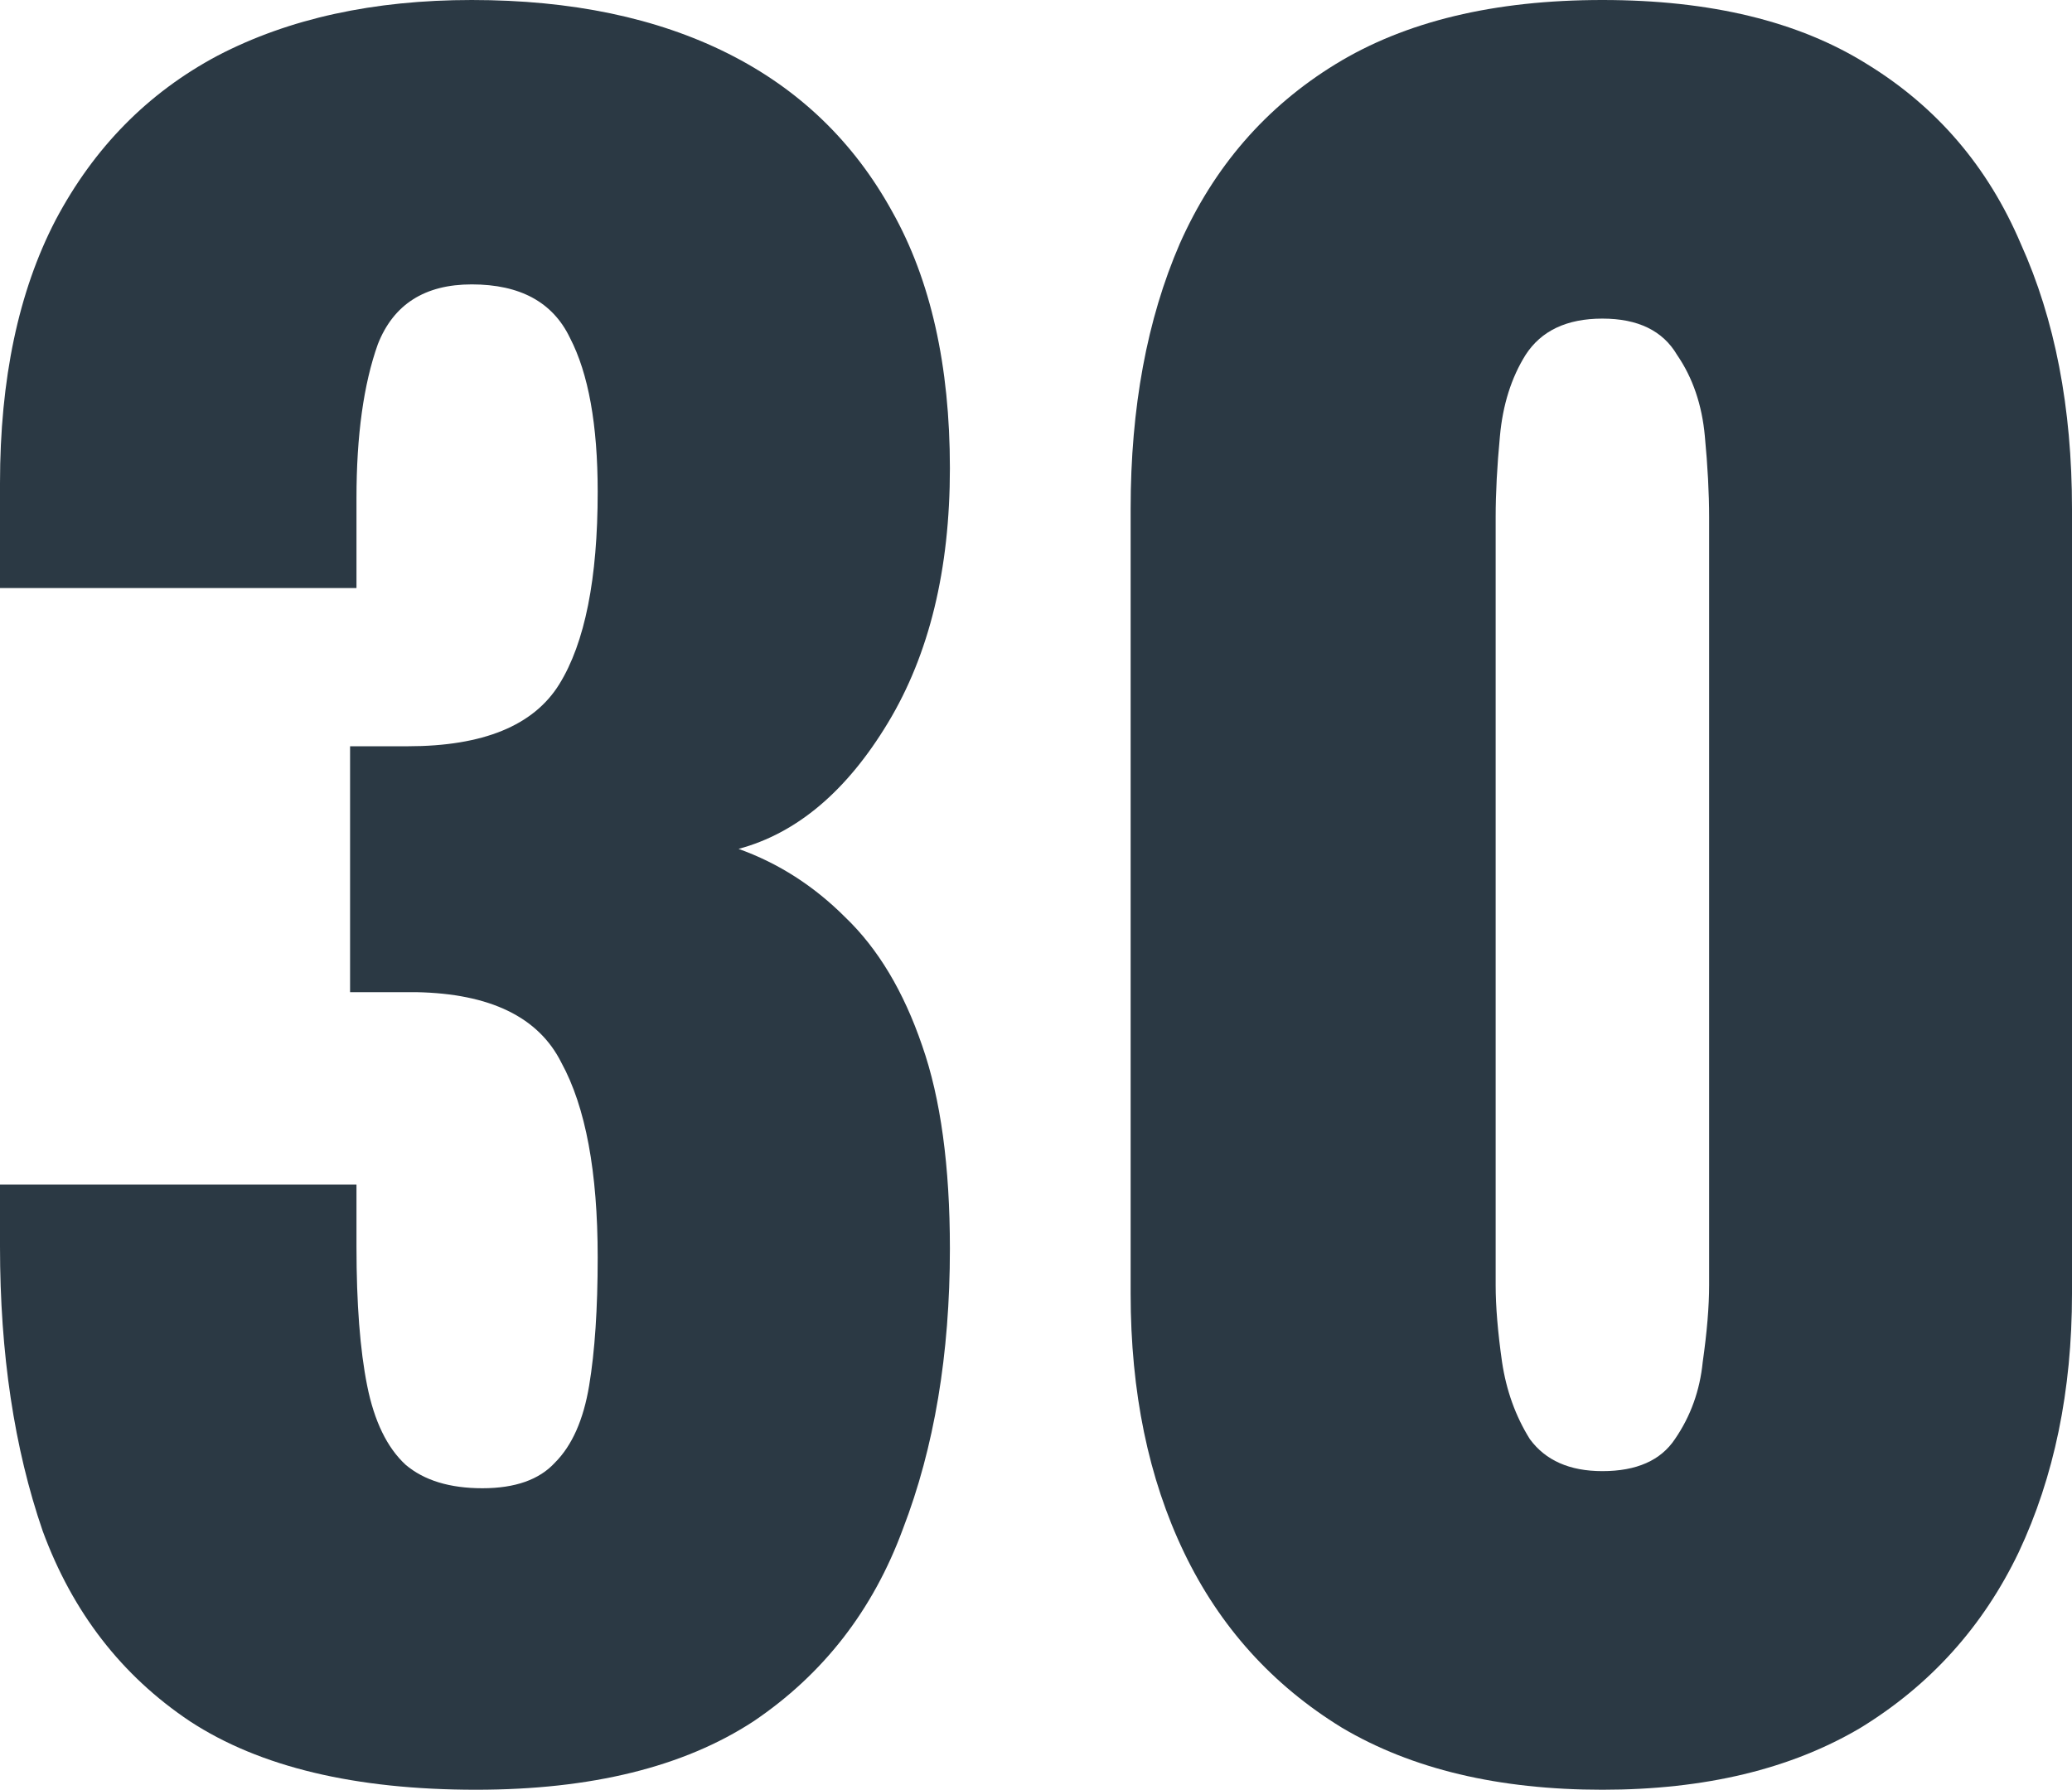
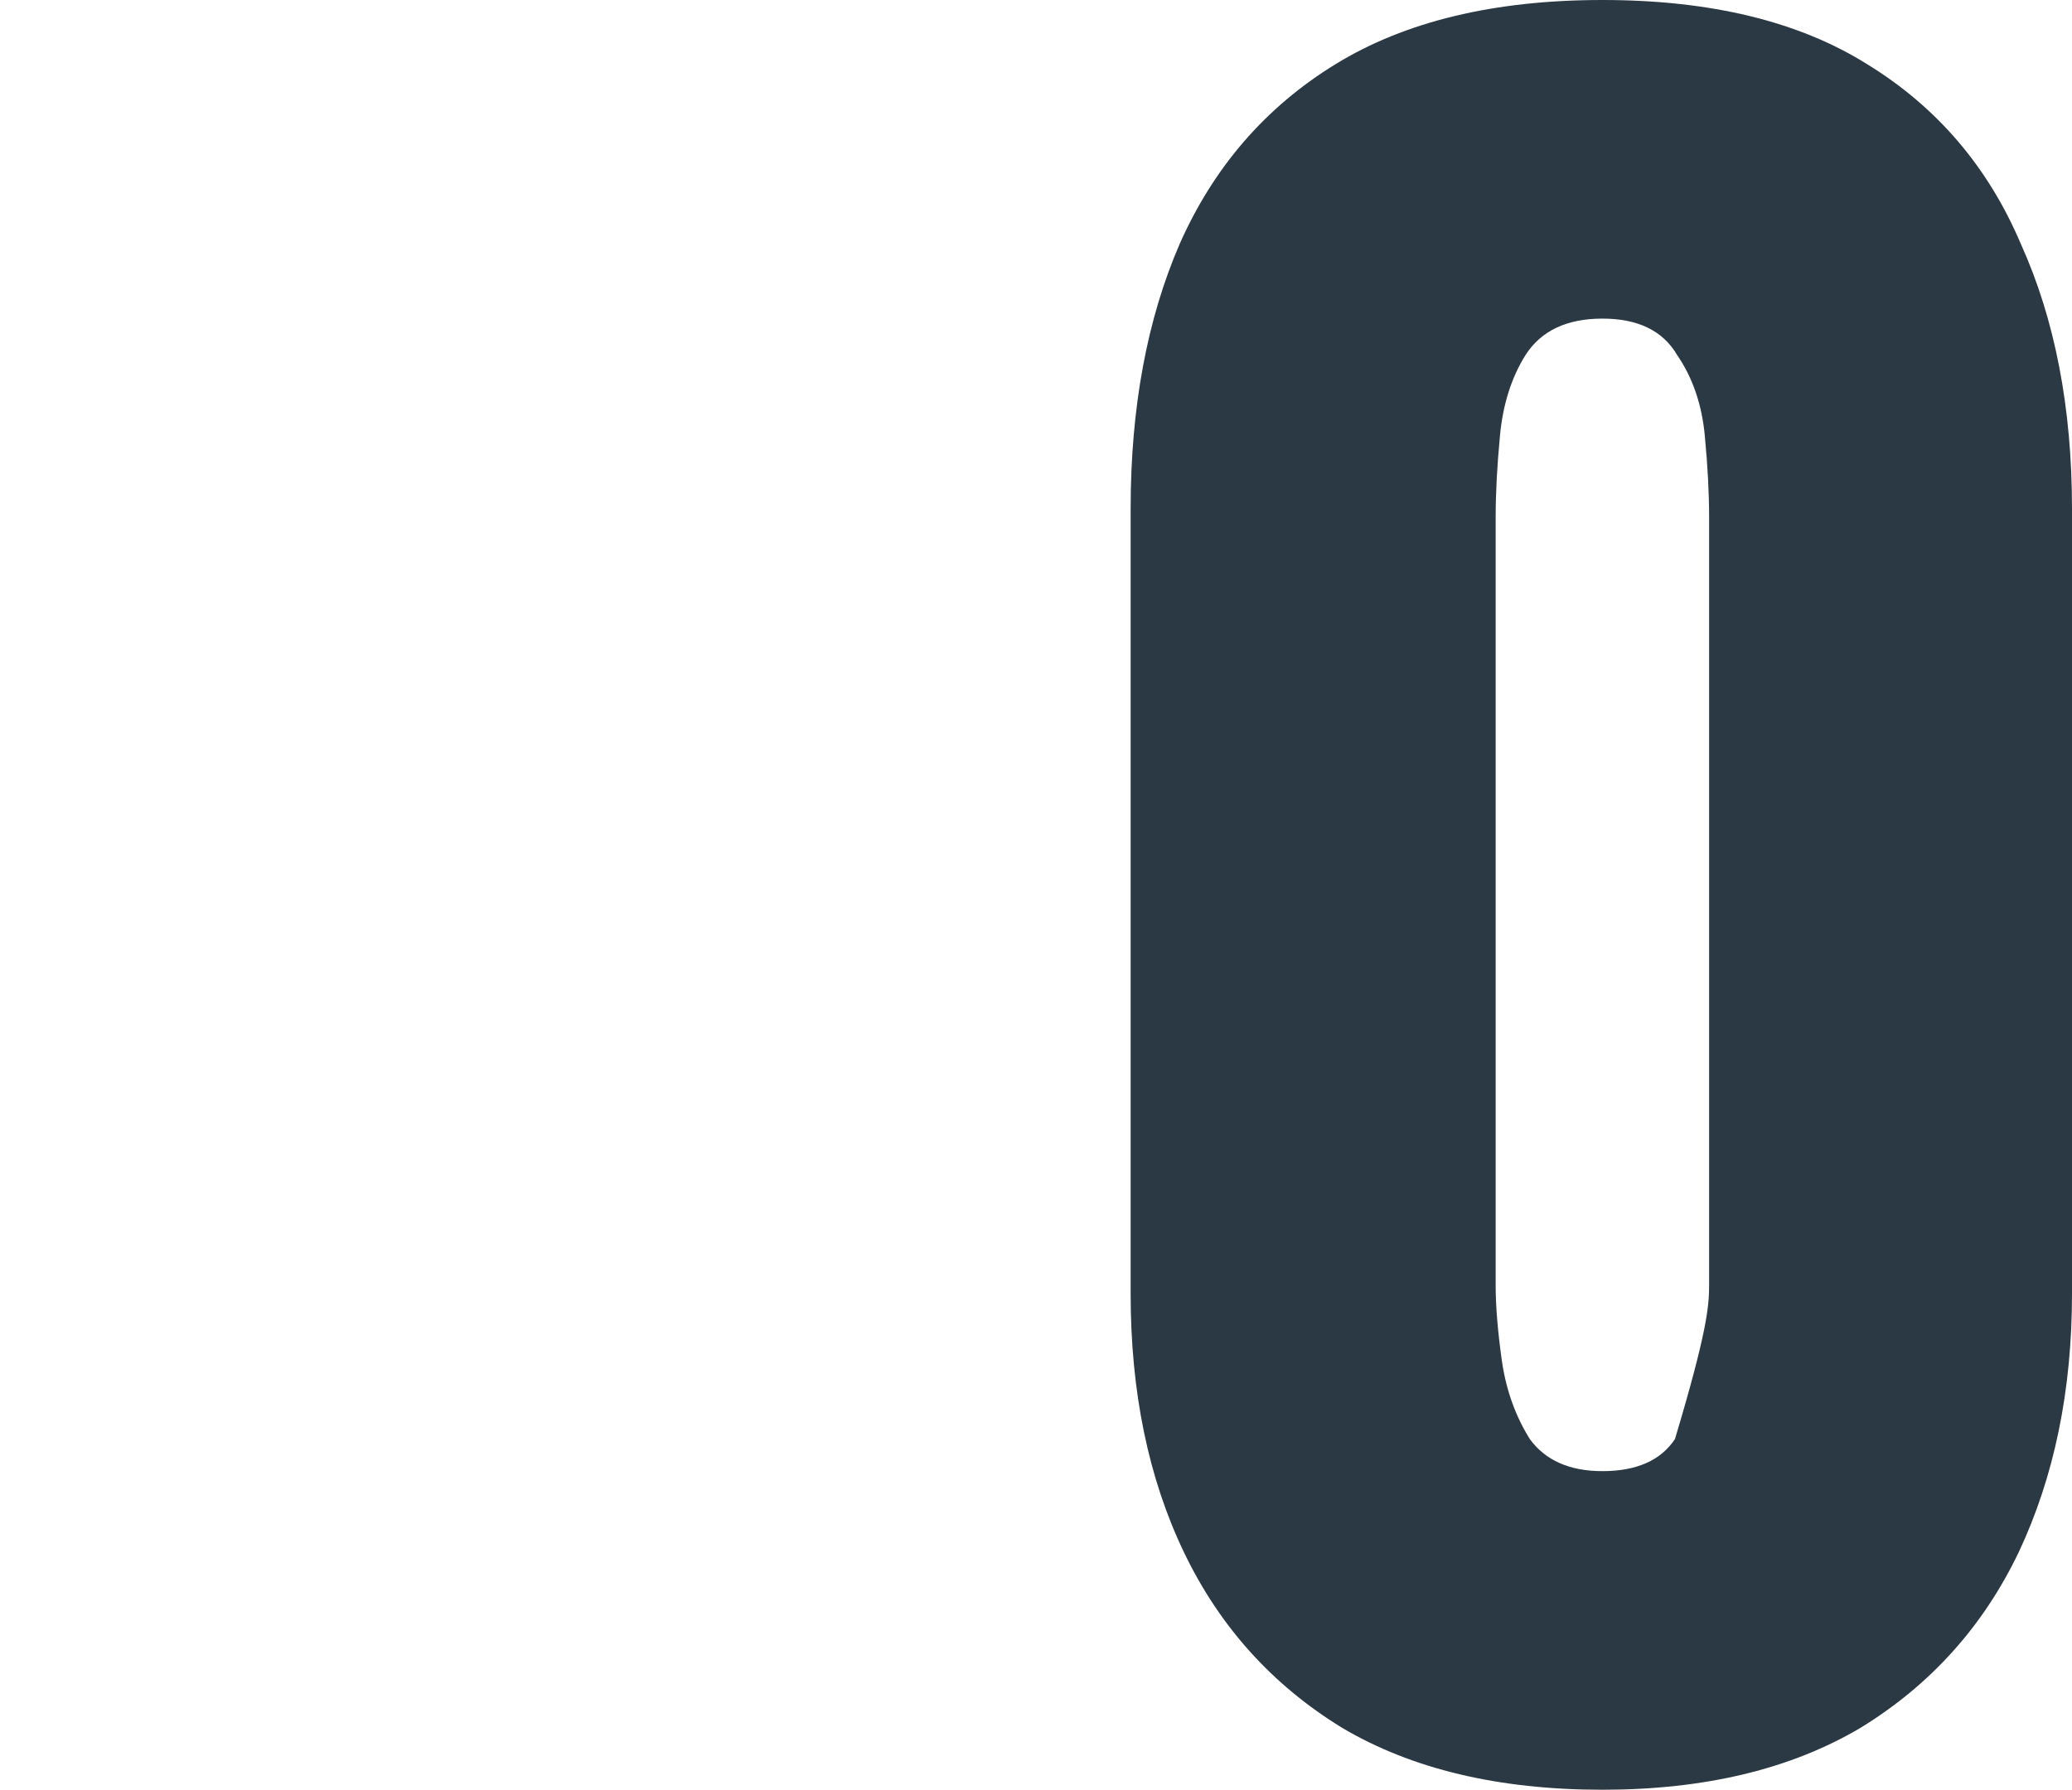
<svg xmlns="http://www.w3.org/2000/svg" width="573" height="495" viewBox="0 0 573 495" fill="none">
-   <path d="M131.64 495C98.189 495 71.821 488.692 52.538 476.075C33.648 463.459 20.071 445.914 11.806 423.441C3.935 400.573 0 374.355 0 344.785V327.634H98.582C98.582 328.029 98.582 330.197 98.582 334.14C98.582 338.082 98.582 341.631 98.582 344.785C98.582 360.556 99.566 373.369 101.534 383.226C103.502 393.082 107.043 400.376 112.159 405.108C117.275 409.444 124.359 411.613 133.411 411.613C142.462 411.613 149.152 409.247 153.481 404.516C158.204 399.785 161.352 392.688 162.926 383.226C164.501 373.763 165.288 361.936 165.288 347.742C165.288 324.086 161.942 306.147 155.252 293.925C148.956 281.308 135.575 274.803 115.111 274.409C114.717 274.409 112.553 274.409 108.618 274.409C104.682 274.409 100.747 274.409 96.811 274.409V206.398C99.566 206.398 102.321 206.398 105.076 206.398C107.83 206.398 110.388 206.398 112.75 206.398C133.607 206.398 147.578 200.681 154.662 189.247C161.746 177.814 165.288 160.072 165.288 136.022C165.288 117.491 162.73 103.297 157.614 93.441C152.891 83.584 143.84 78.656 130.459 78.656C117.472 78.656 108.814 84.176 104.485 95.215C100.55 106.254 98.582 120.448 98.582 137.796C98.582 141.738 98.582 145.878 98.582 150.215C98.582 154.158 98.582 158.297 98.582 162.634H0V133.656C0 104.875 5.116 80.627 15.348 60.914C25.974 40.806 40.928 25.627 60.212 15.376C79.889 5.125 103.305 0 130.459 0C158.007 0 181.62 4.928 201.297 14.785C220.974 24.642 236.125 39.229 246.751 58.548C257.376 77.473 262.689 101.129 262.689 129.516C262.689 157.509 256.983 180.968 245.57 199.892C234.157 218.817 220.383 230.448 204.248 234.785C215.267 238.728 225.106 245.036 233.764 253.71C242.815 262.384 249.899 274.211 255.015 289.194C260.131 303.781 262.689 322.509 262.689 345.376C262.689 374.552 258.36 400.376 249.702 422.849C241.438 445.323 227.664 463.065 208.38 476.075C189.097 488.692 163.517 495 131.64 495Z" fill="#2B3944" />
-   <path d="M443.131 495C414.403 495 390.397 489.283 371.113 477.849C351.829 466.021 337.268 449.857 327.43 429.355C317.591 408.853 312.672 385 312.672 357.796V140.753C312.672 112.76 317.198 88.315 326.249 67.419C335.694 46.129 350.059 29.57 369.342 17.742C388.626 5.914 413.222 0 443.131 0C473.04 0 497.44 5.914 516.33 17.742C535.614 29.57 549.781 46.129 558.833 67.419C568.278 88.315 573 112.76 573 140.753V357.796C573 384.606 568.081 408.459 558.242 429.355C548.404 449.857 533.843 466.021 514.559 477.849C495.276 489.283 471.466 495 443.131 495ZM443.131 406.882C452.576 406.882 459.266 403.925 463.202 398.011C467.531 391.703 470.089 384.606 470.876 376.72C472.057 368.441 472.647 361.344 472.647 355.43V143.118C472.647 136.416 472.253 128.925 471.466 120.645C470.679 111.971 468.121 104.48 463.792 98.172C459.857 91.469 452.97 88.118 443.131 88.118C433.293 88.118 426.209 91.469 421.88 98.172C417.945 104.48 415.583 111.971 414.796 120.645C414.009 128.925 413.616 136.416 413.616 143.118V355.43C413.616 361.344 414.206 368.441 415.386 376.72C416.567 384.606 419.125 391.703 423.061 398.011C427.39 403.925 434.08 406.882 443.131 406.882Z" fill="#2B3944" />
+   <path d="M443.131 495C414.403 495 390.397 489.283 371.113 477.849C351.829 466.021 337.268 449.857 327.43 429.355C317.591 408.853 312.672 385 312.672 357.796V140.753C312.672 112.76 317.198 88.315 326.249 67.419C335.694 46.129 350.059 29.57 369.342 17.742C388.626 5.914 413.222 0 443.131 0C473.04 0 497.44 5.914 516.33 17.742C535.614 29.57 549.781 46.129 558.833 67.419C568.278 88.315 573 112.76 573 140.753V357.796C573 384.606 568.081 408.459 558.242 429.355C548.404 449.857 533.843 466.021 514.559 477.849C495.276 489.283 471.466 495 443.131 495ZM443.131 406.882C452.576 406.882 459.266 403.925 463.202 398.011C472.057 368.441 472.647 361.344 472.647 355.43V143.118C472.647 136.416 472.253 128.925 471.466 120.645C470.679 111.971 468.121 104.48 463.792 98.172C459.857 91.469 452.97 88.118 443.131 88.118C433.293 88.118 426.209 91.469 421.88 98.172C417.945 104.48 415.583 111.971 414.796 120.645C414.009 128.925 413.616 136.416 413.616 143.118V355.43C413.616 361.344 414.206 368.441 415.386 376.72C416.567 384.606 419.125 391.703 423.061 398.011C427.39 403.925 434.08 406.882 443.131 406.882Z" fill="#2B3944" />
</svg>